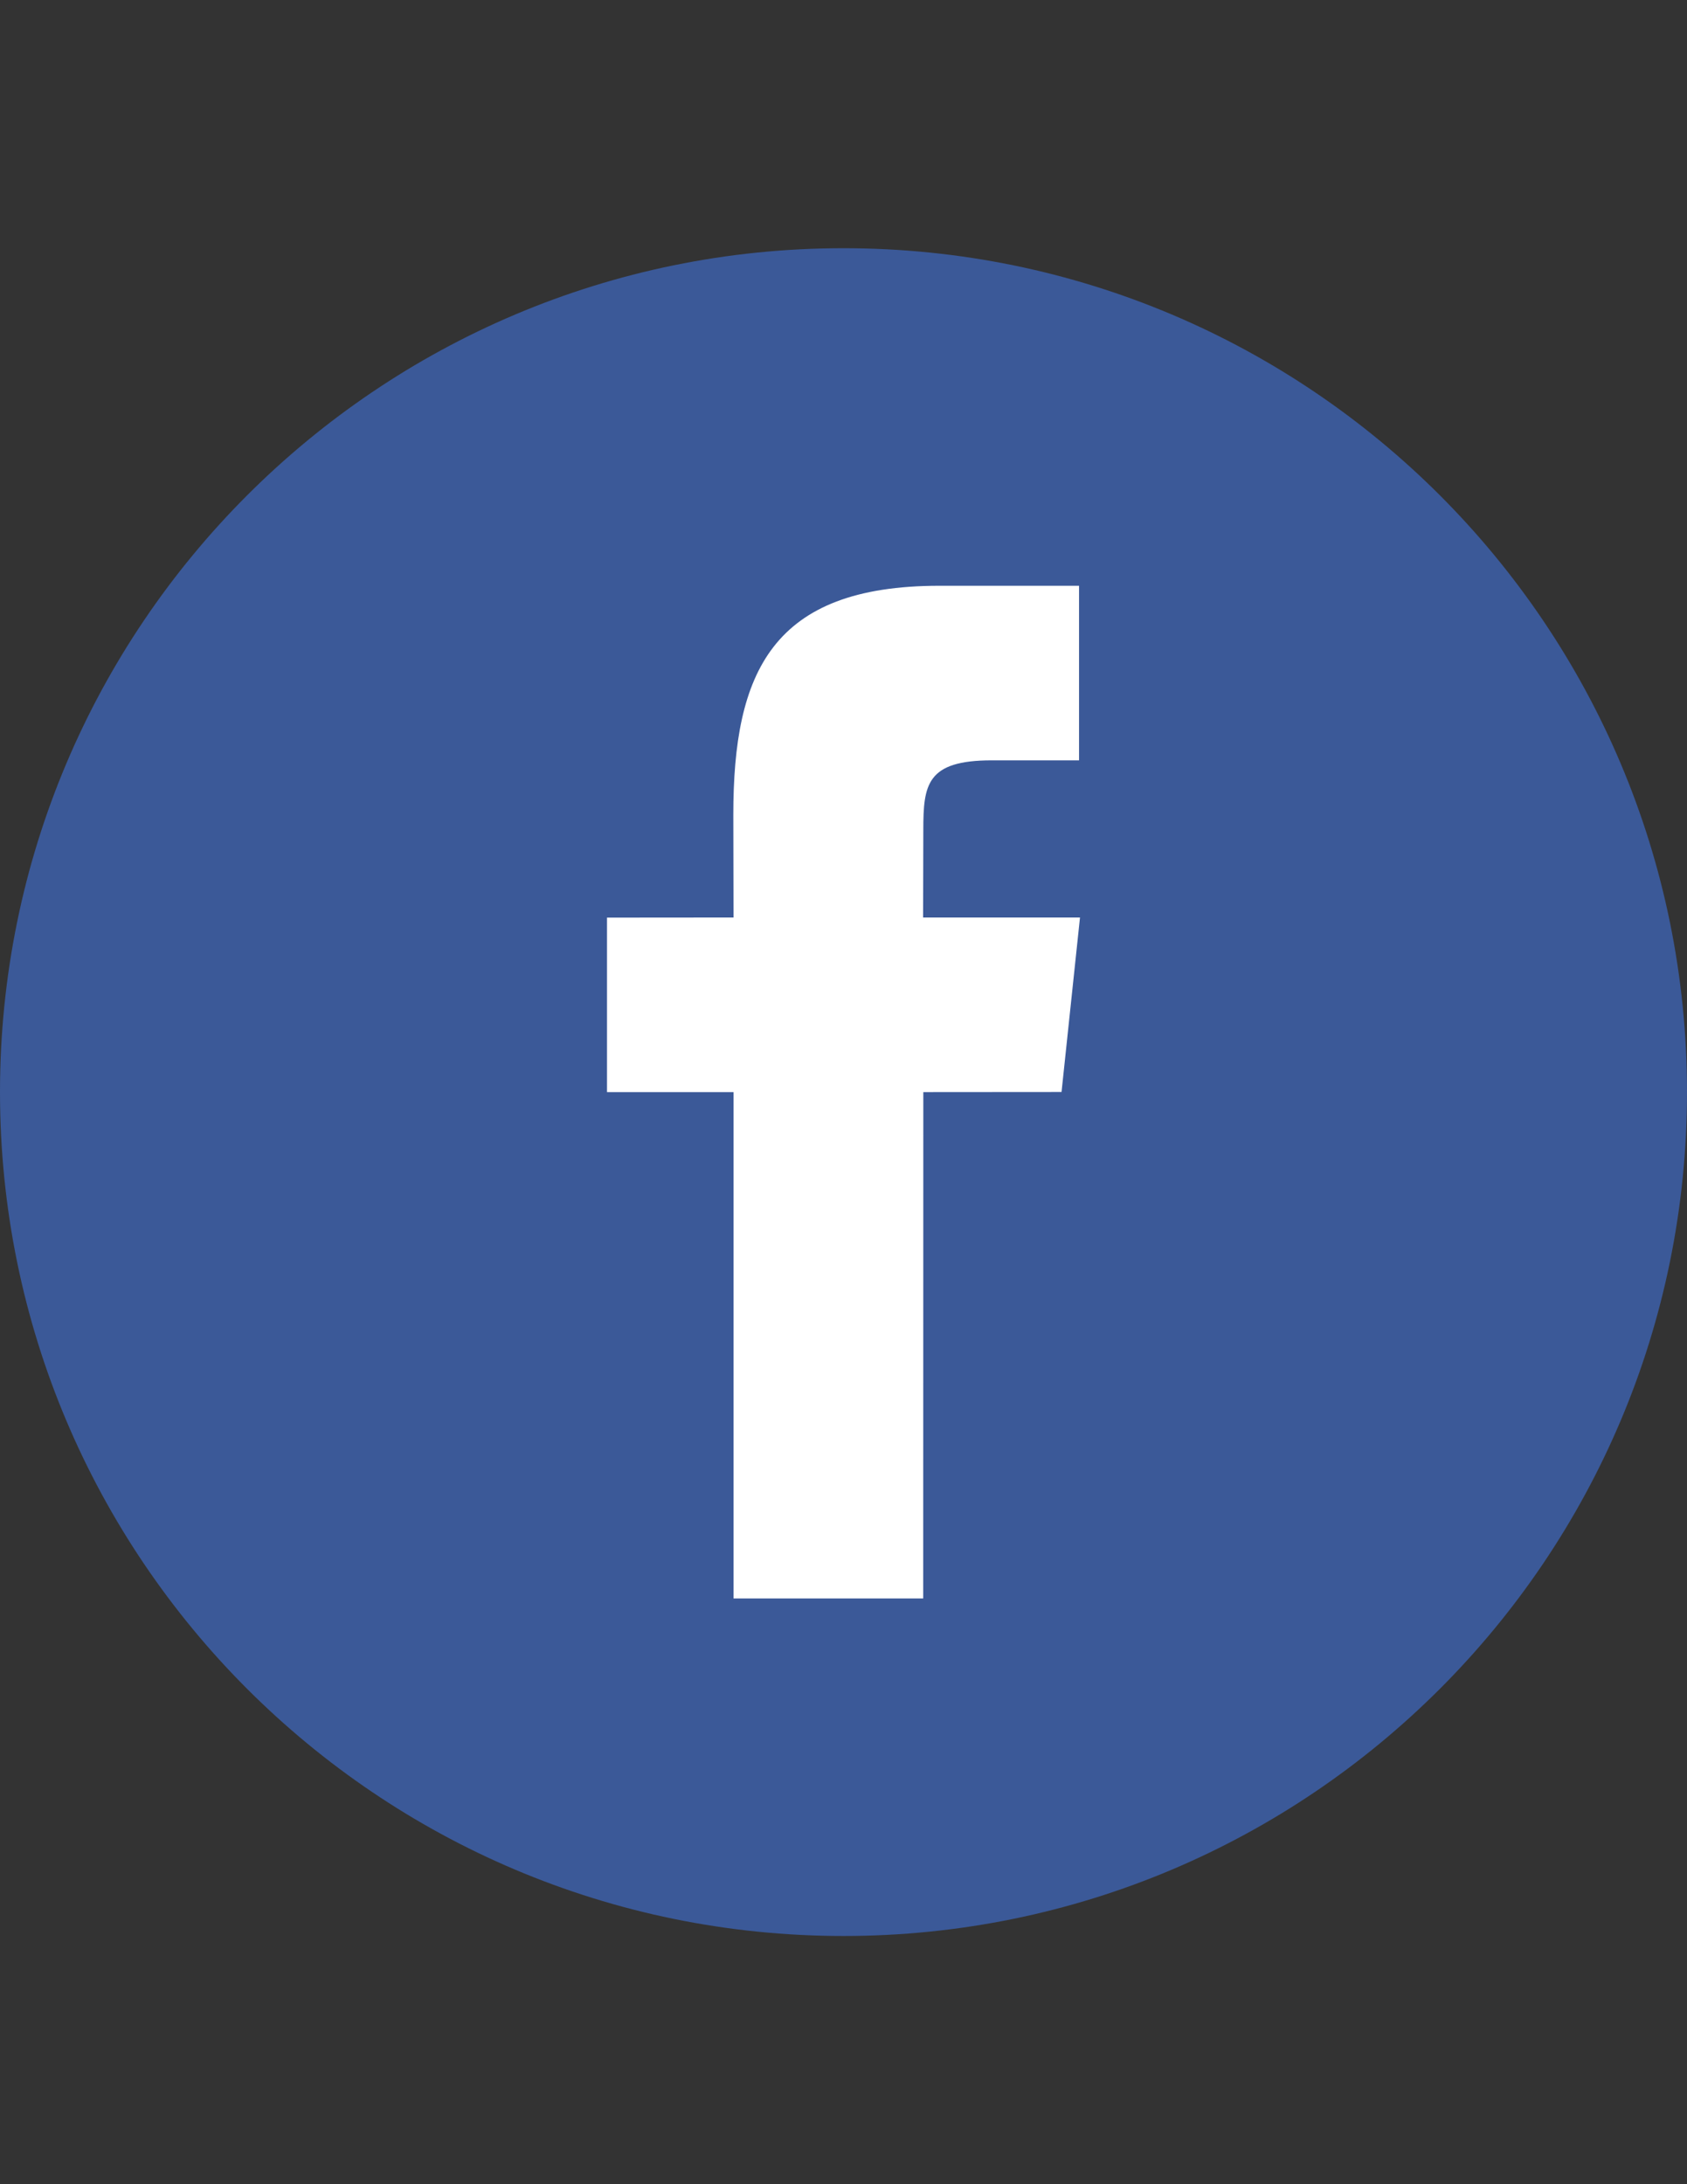
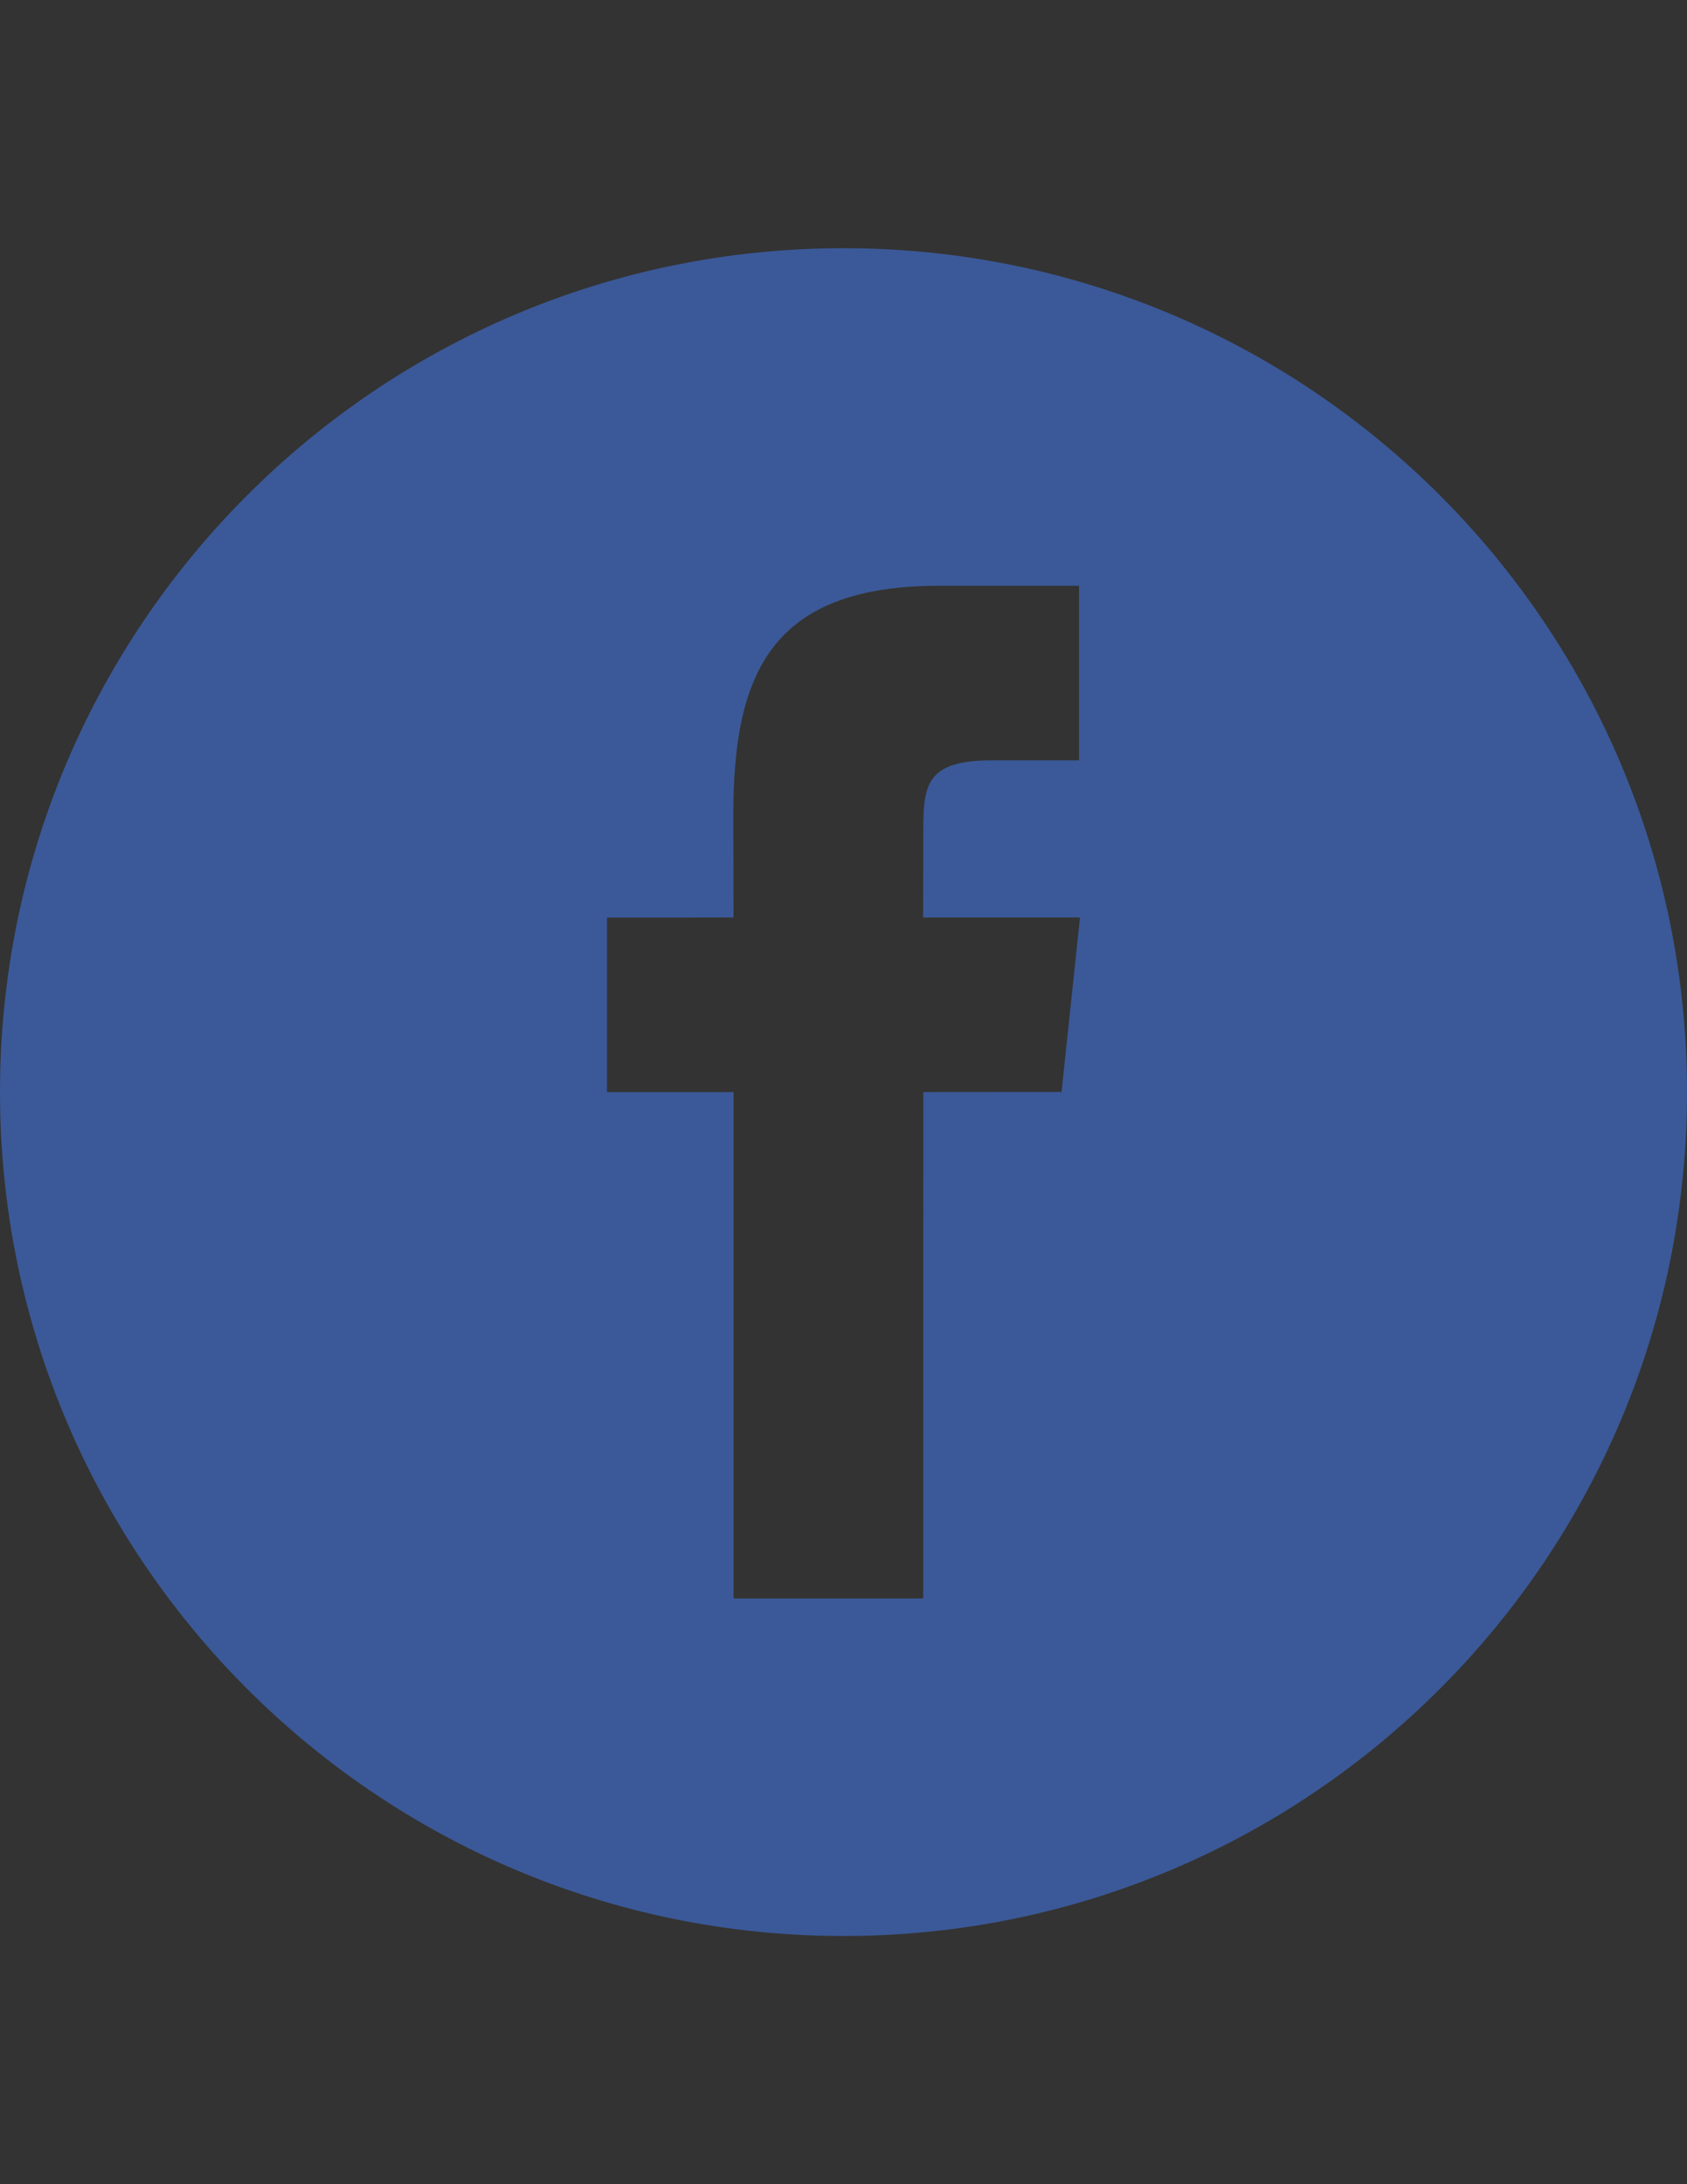
<svg xmlns="http://www.w3.org/2000/svg" version="1.1" x="0px" y="0px" width="612px" height="792px" viewBox="0 0 612 792" enable-background="new 0 0 612 792" xml:space="preserve">
  <rect x="0" y="0" width="612" height="792" fill="#333333" stroke="none" />
  <g id="Layer_2">
-     <circle fill="#FFFFFF" cx="306" cy="399.5" r="242.5" />
-   </g>
+     </g>
  <g id="Capa_1">
    <g>
      <g>
        <g>
          <path fill="#3B5998" d="M306,90C137.012,90,0,227.012,0,396s137.012,306,306,306s306-137.012,306-306      C612,226.974,474.988,90,306,90z M385.101,395.961l-50.146,0.038l-0.038,183.599h-68.812V396h-45.899v-63.266l45.899-0.038      l-0.077-37.255c0-51.637,13.999-83.04,74.778-83.04h50.644v63.303h-31.672c-23.676,0-24.823,8.835-24.823,25.321l-0.077,31.671      h56.915L385.101,395.961z" />
        </g>
      </g>
    </g>
  </g>
</svg>